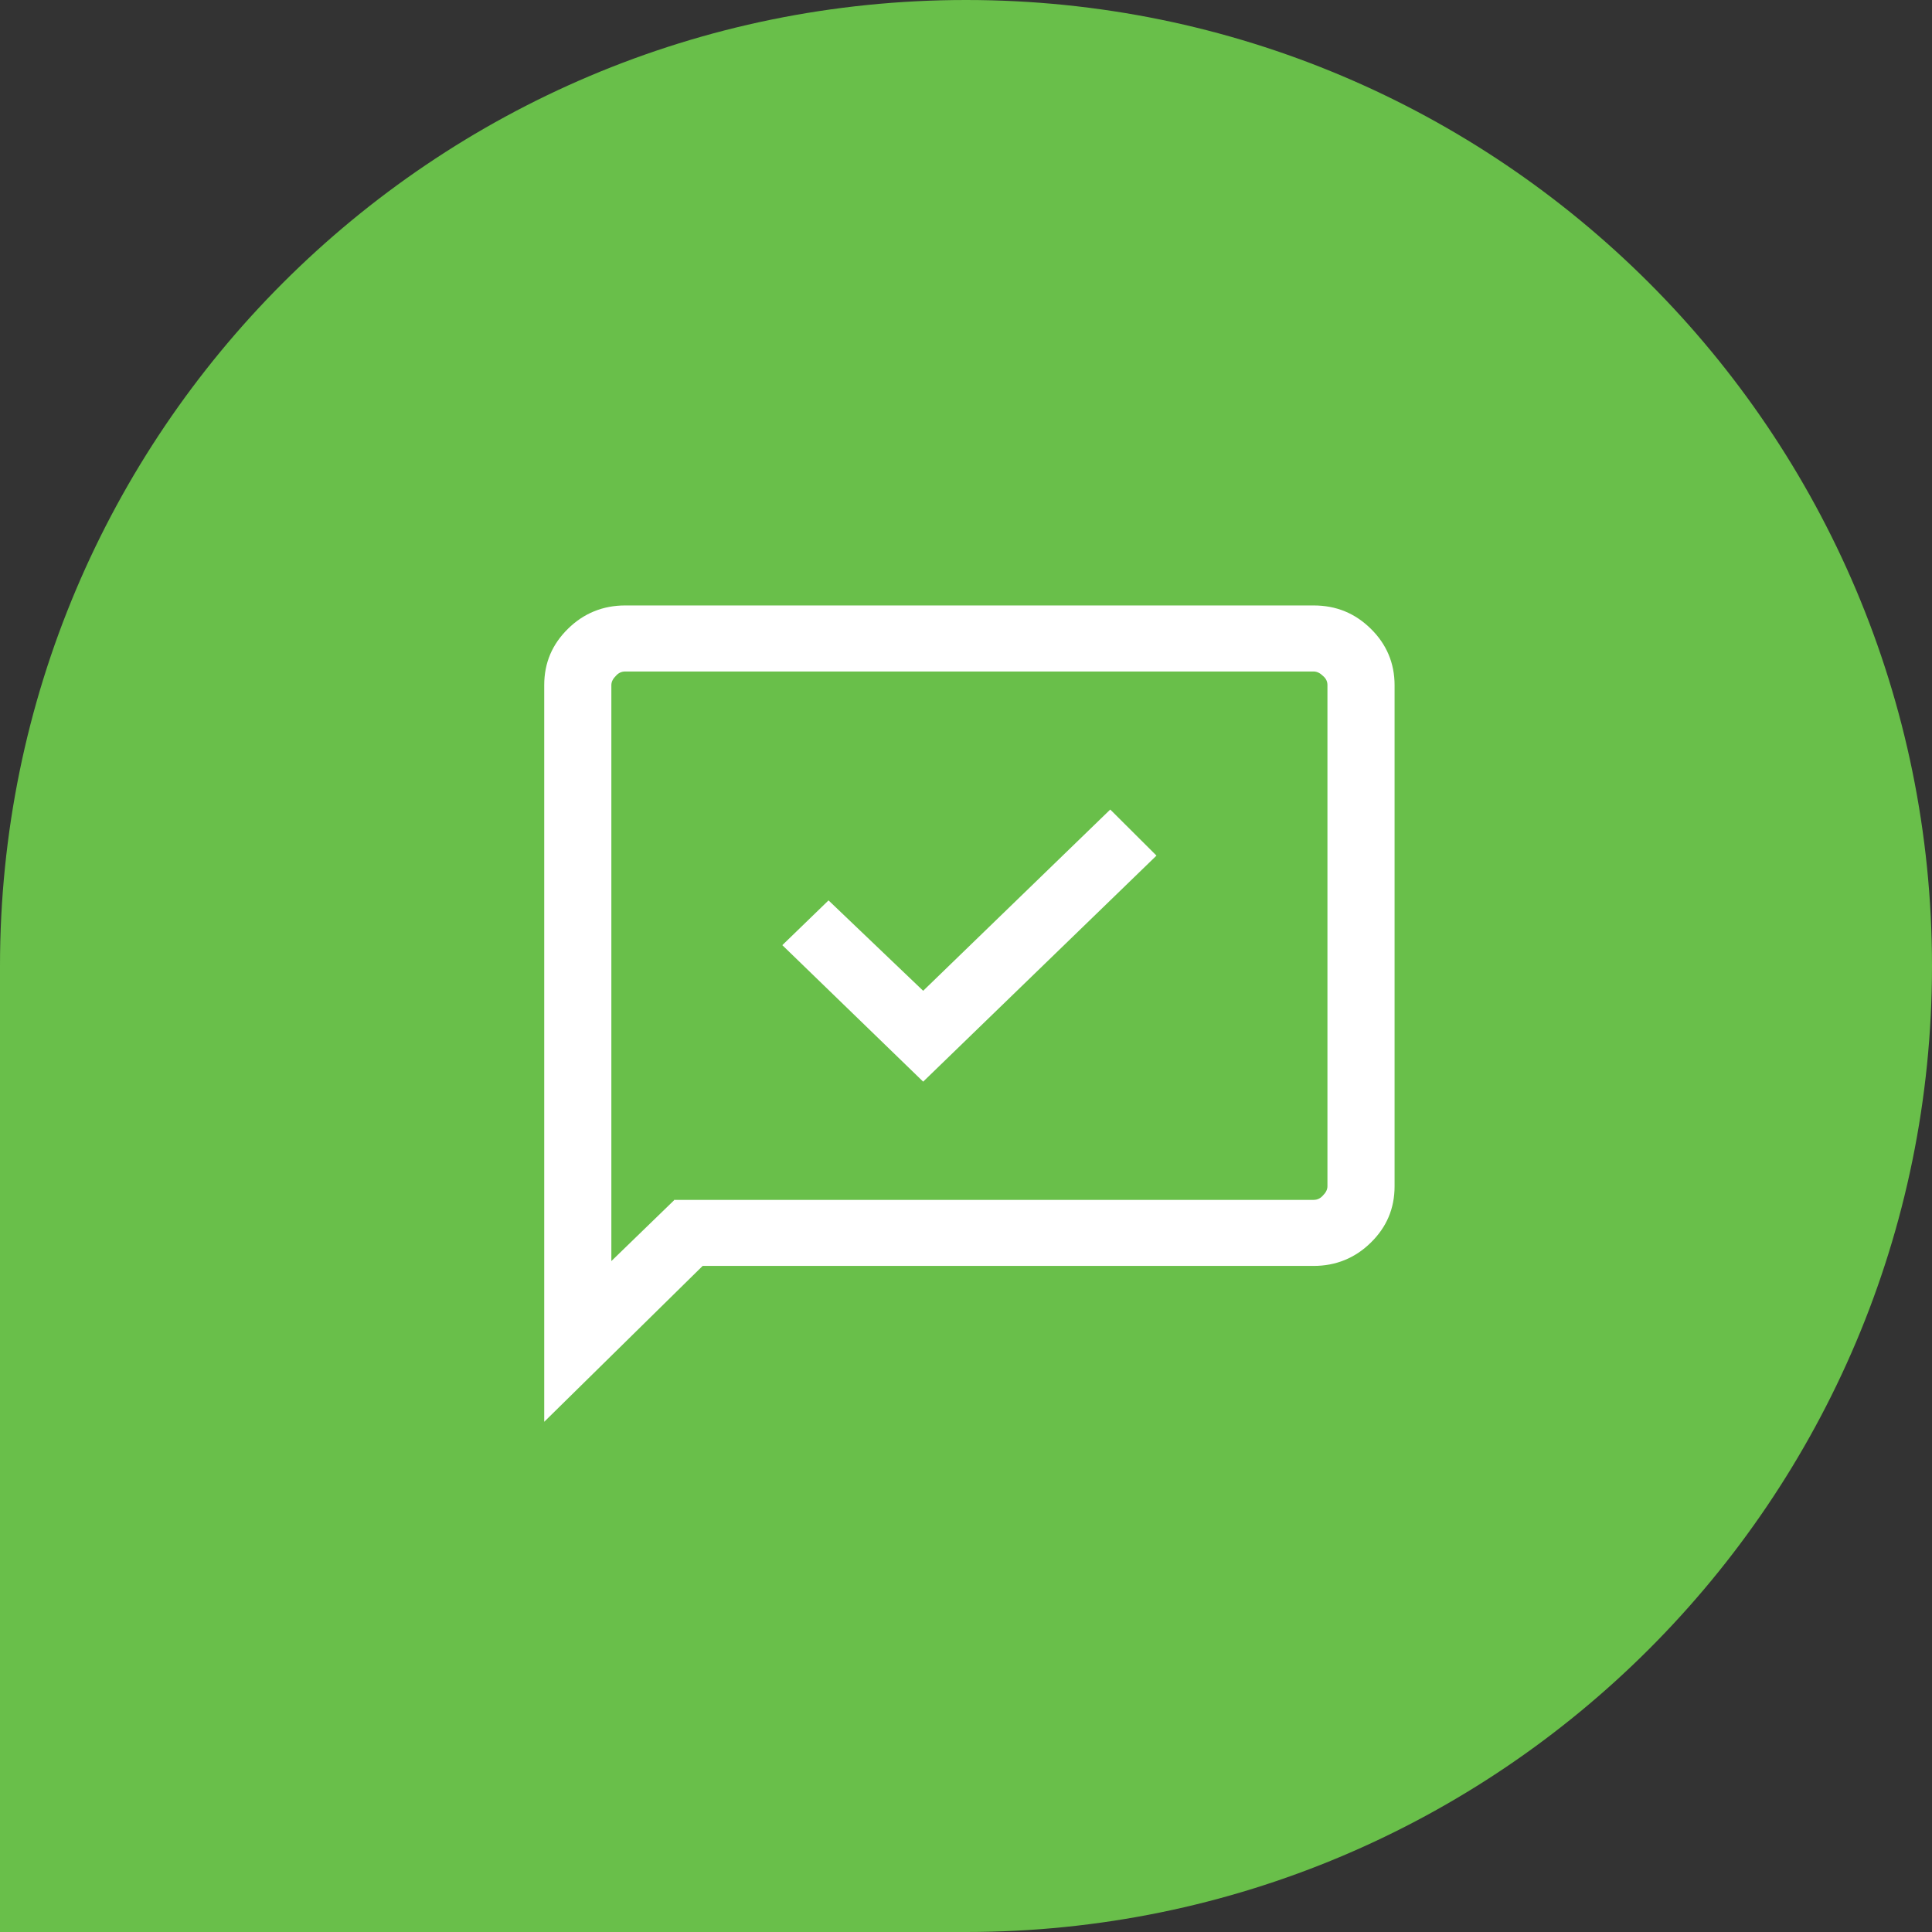
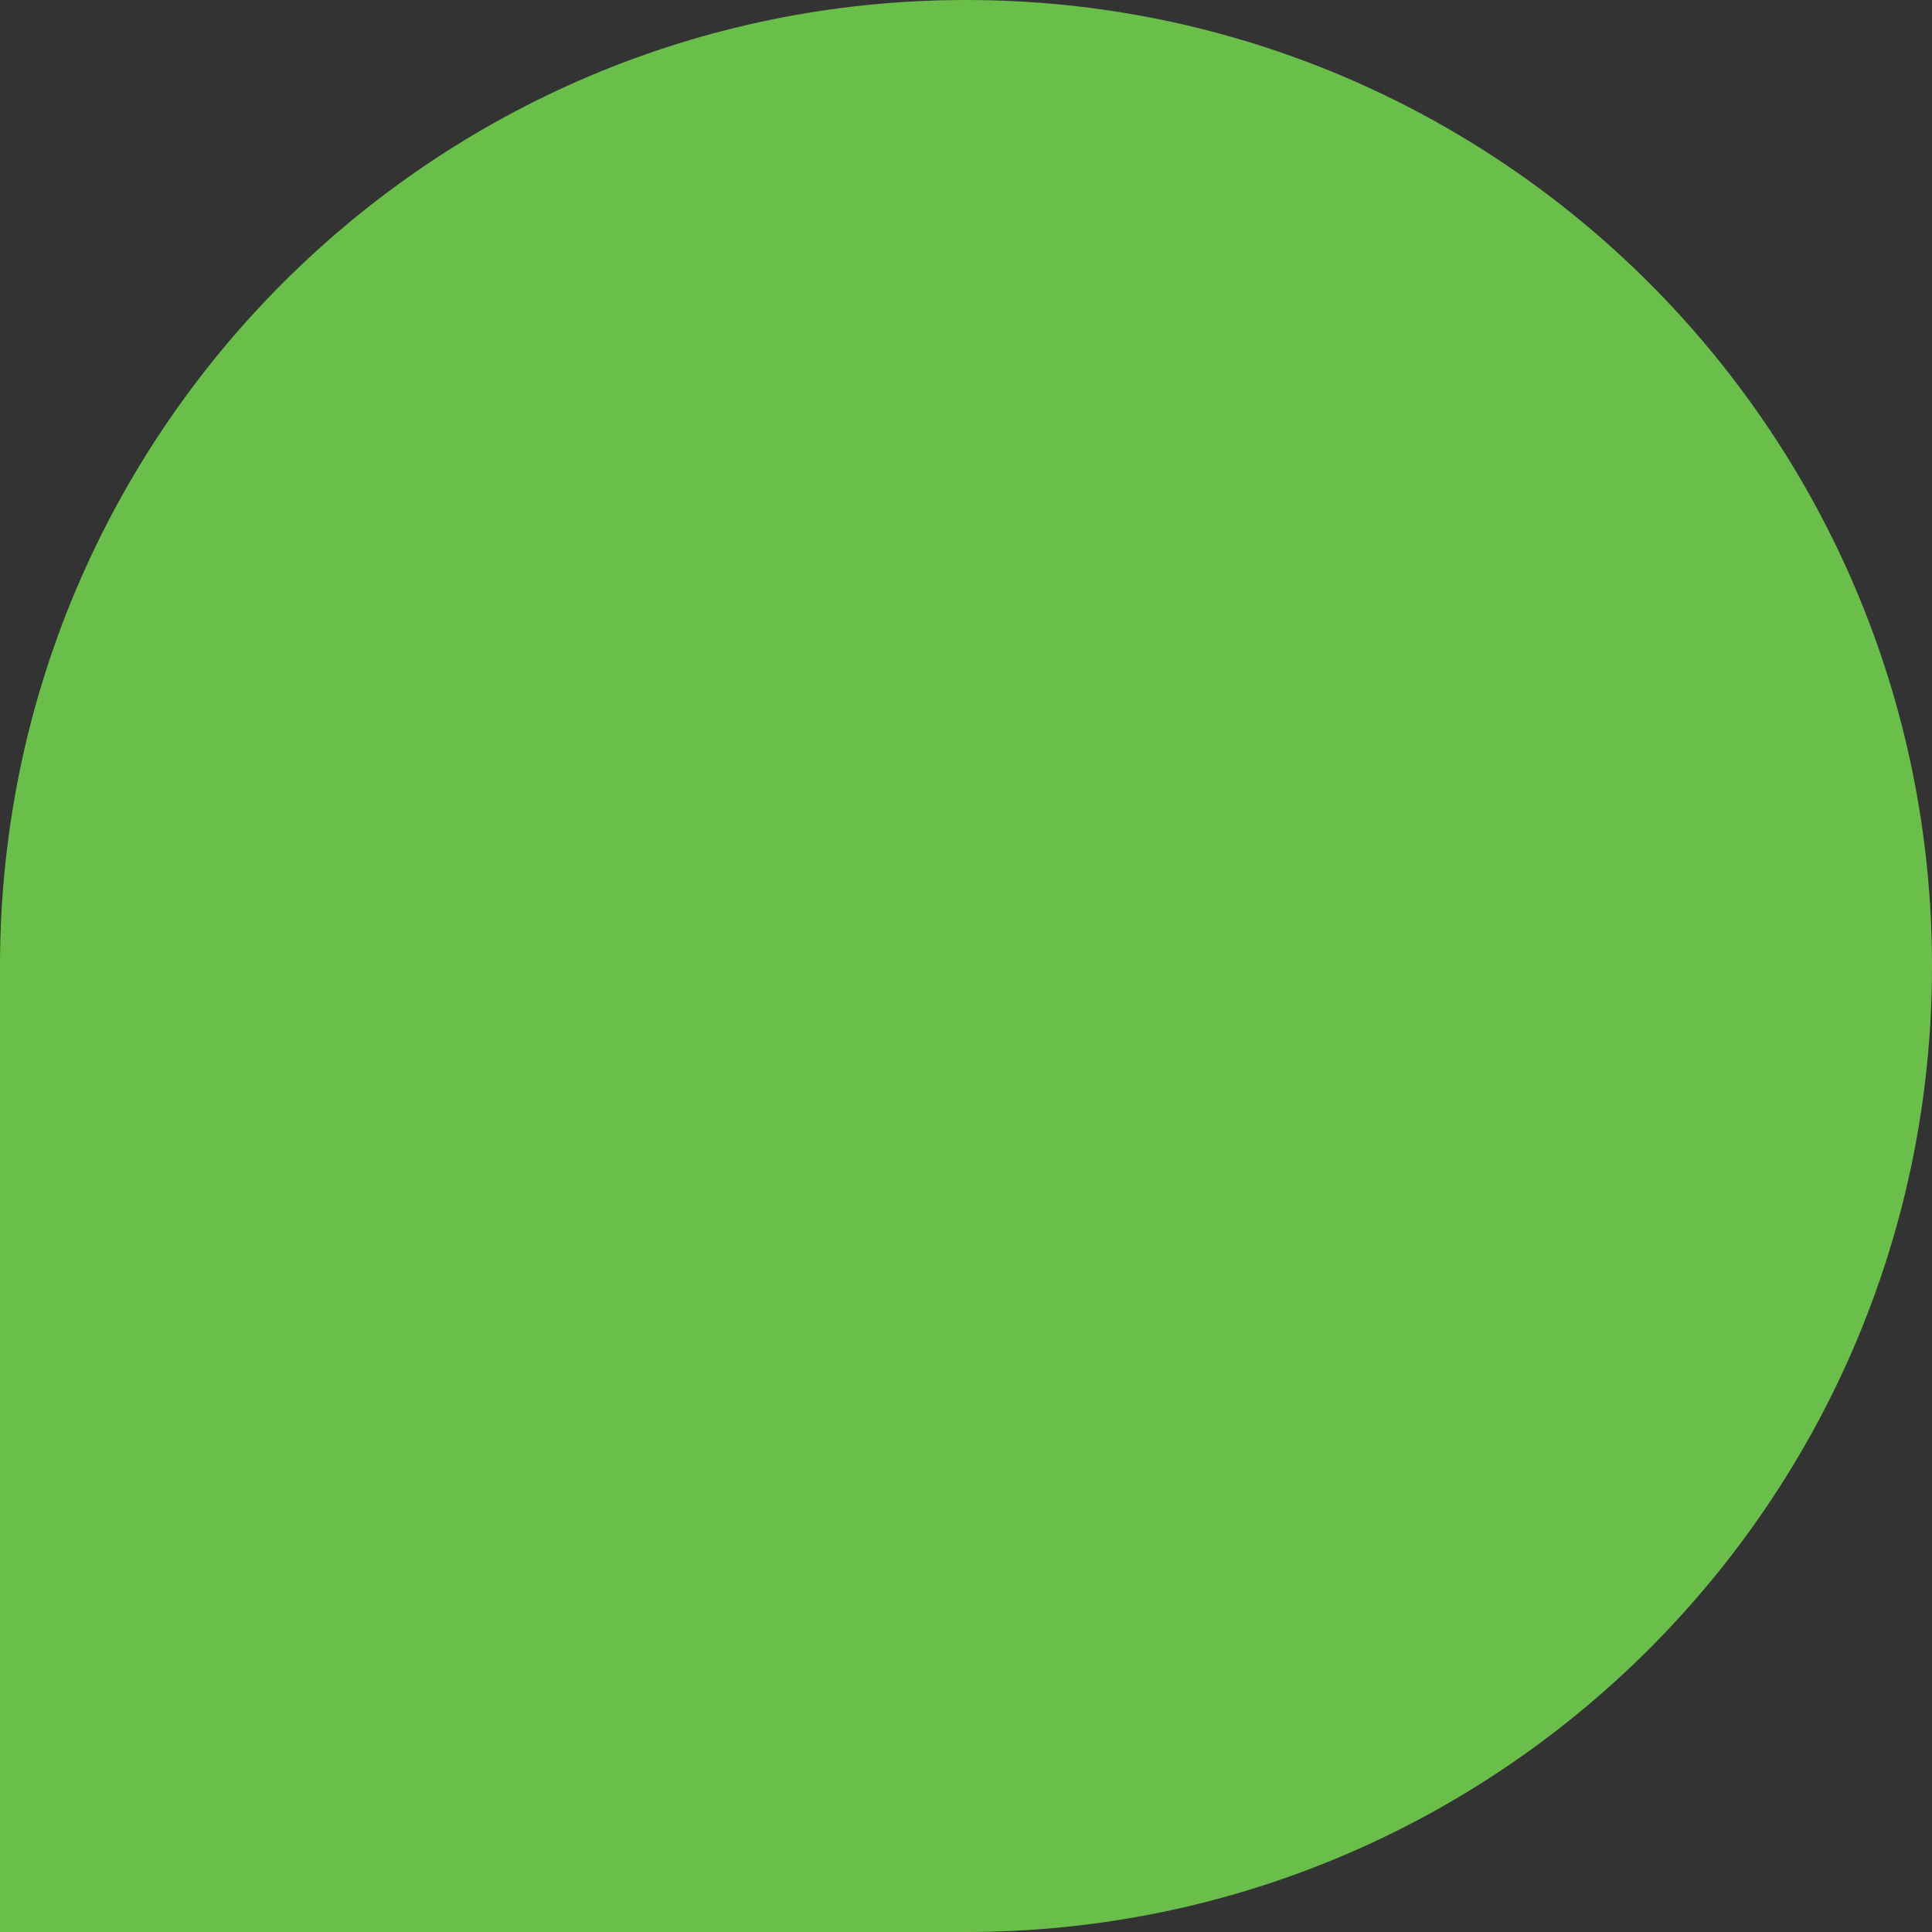
<svg xmlns="http://www.w3.org/2000/svg" width="71" height="71" viewBox="0 0 71 71" fill="none">
  <rect x="0" y="0" width="71" height="71" fill="#333333" stroke="none" />
  <path d="M35.5 71C55.104 71 71 55.109 71 35.5C71 15.891 55.109 0 35.5 0C15.891 0 0 15.891 0 35.5V71H35.5Z" fill="#69BF4A" />
-   <path d="M33.926 39.75L42.5 31.443L40.801 29.75L33.926 36.411L30.448 33.089L28.75 34.734L33.926 39.75Z" fill="white" />
-   <path d="M20 52.25V25.179C20 24.354 20.296 23.674 20.872 23.108C21.447 22.541 22.155 22.25 22.977 22.25H48.273C49.112 22.25 49.803 22.541 50.378 23.108C50.954 23.674 51.25 24.37 51.25 25.179V43.593C51.25 44.418 50.954 45.098 50.378 45.664C49.803 46.231 49.095 46.522 48.273 46.522H25.822L20 52.25ZM24.77 44.095H48.273C48.405 44.095 48.52 44.046 48.618 43.933C48.717 43.836 48.783 43.722 48.783 43.593V25.179C48.783 25.049 48.734 24.936 48.618 24.839C48.52 24.742 48.405 24.677 48.273 24.677H22.977C22.845 24.677 22.73 24.726 22.632 24.839C22.533 24.936 22.467 25.049 22.467 25.179V46.344L24.77 44.111V44.095Z" fill="white" />
</svg>